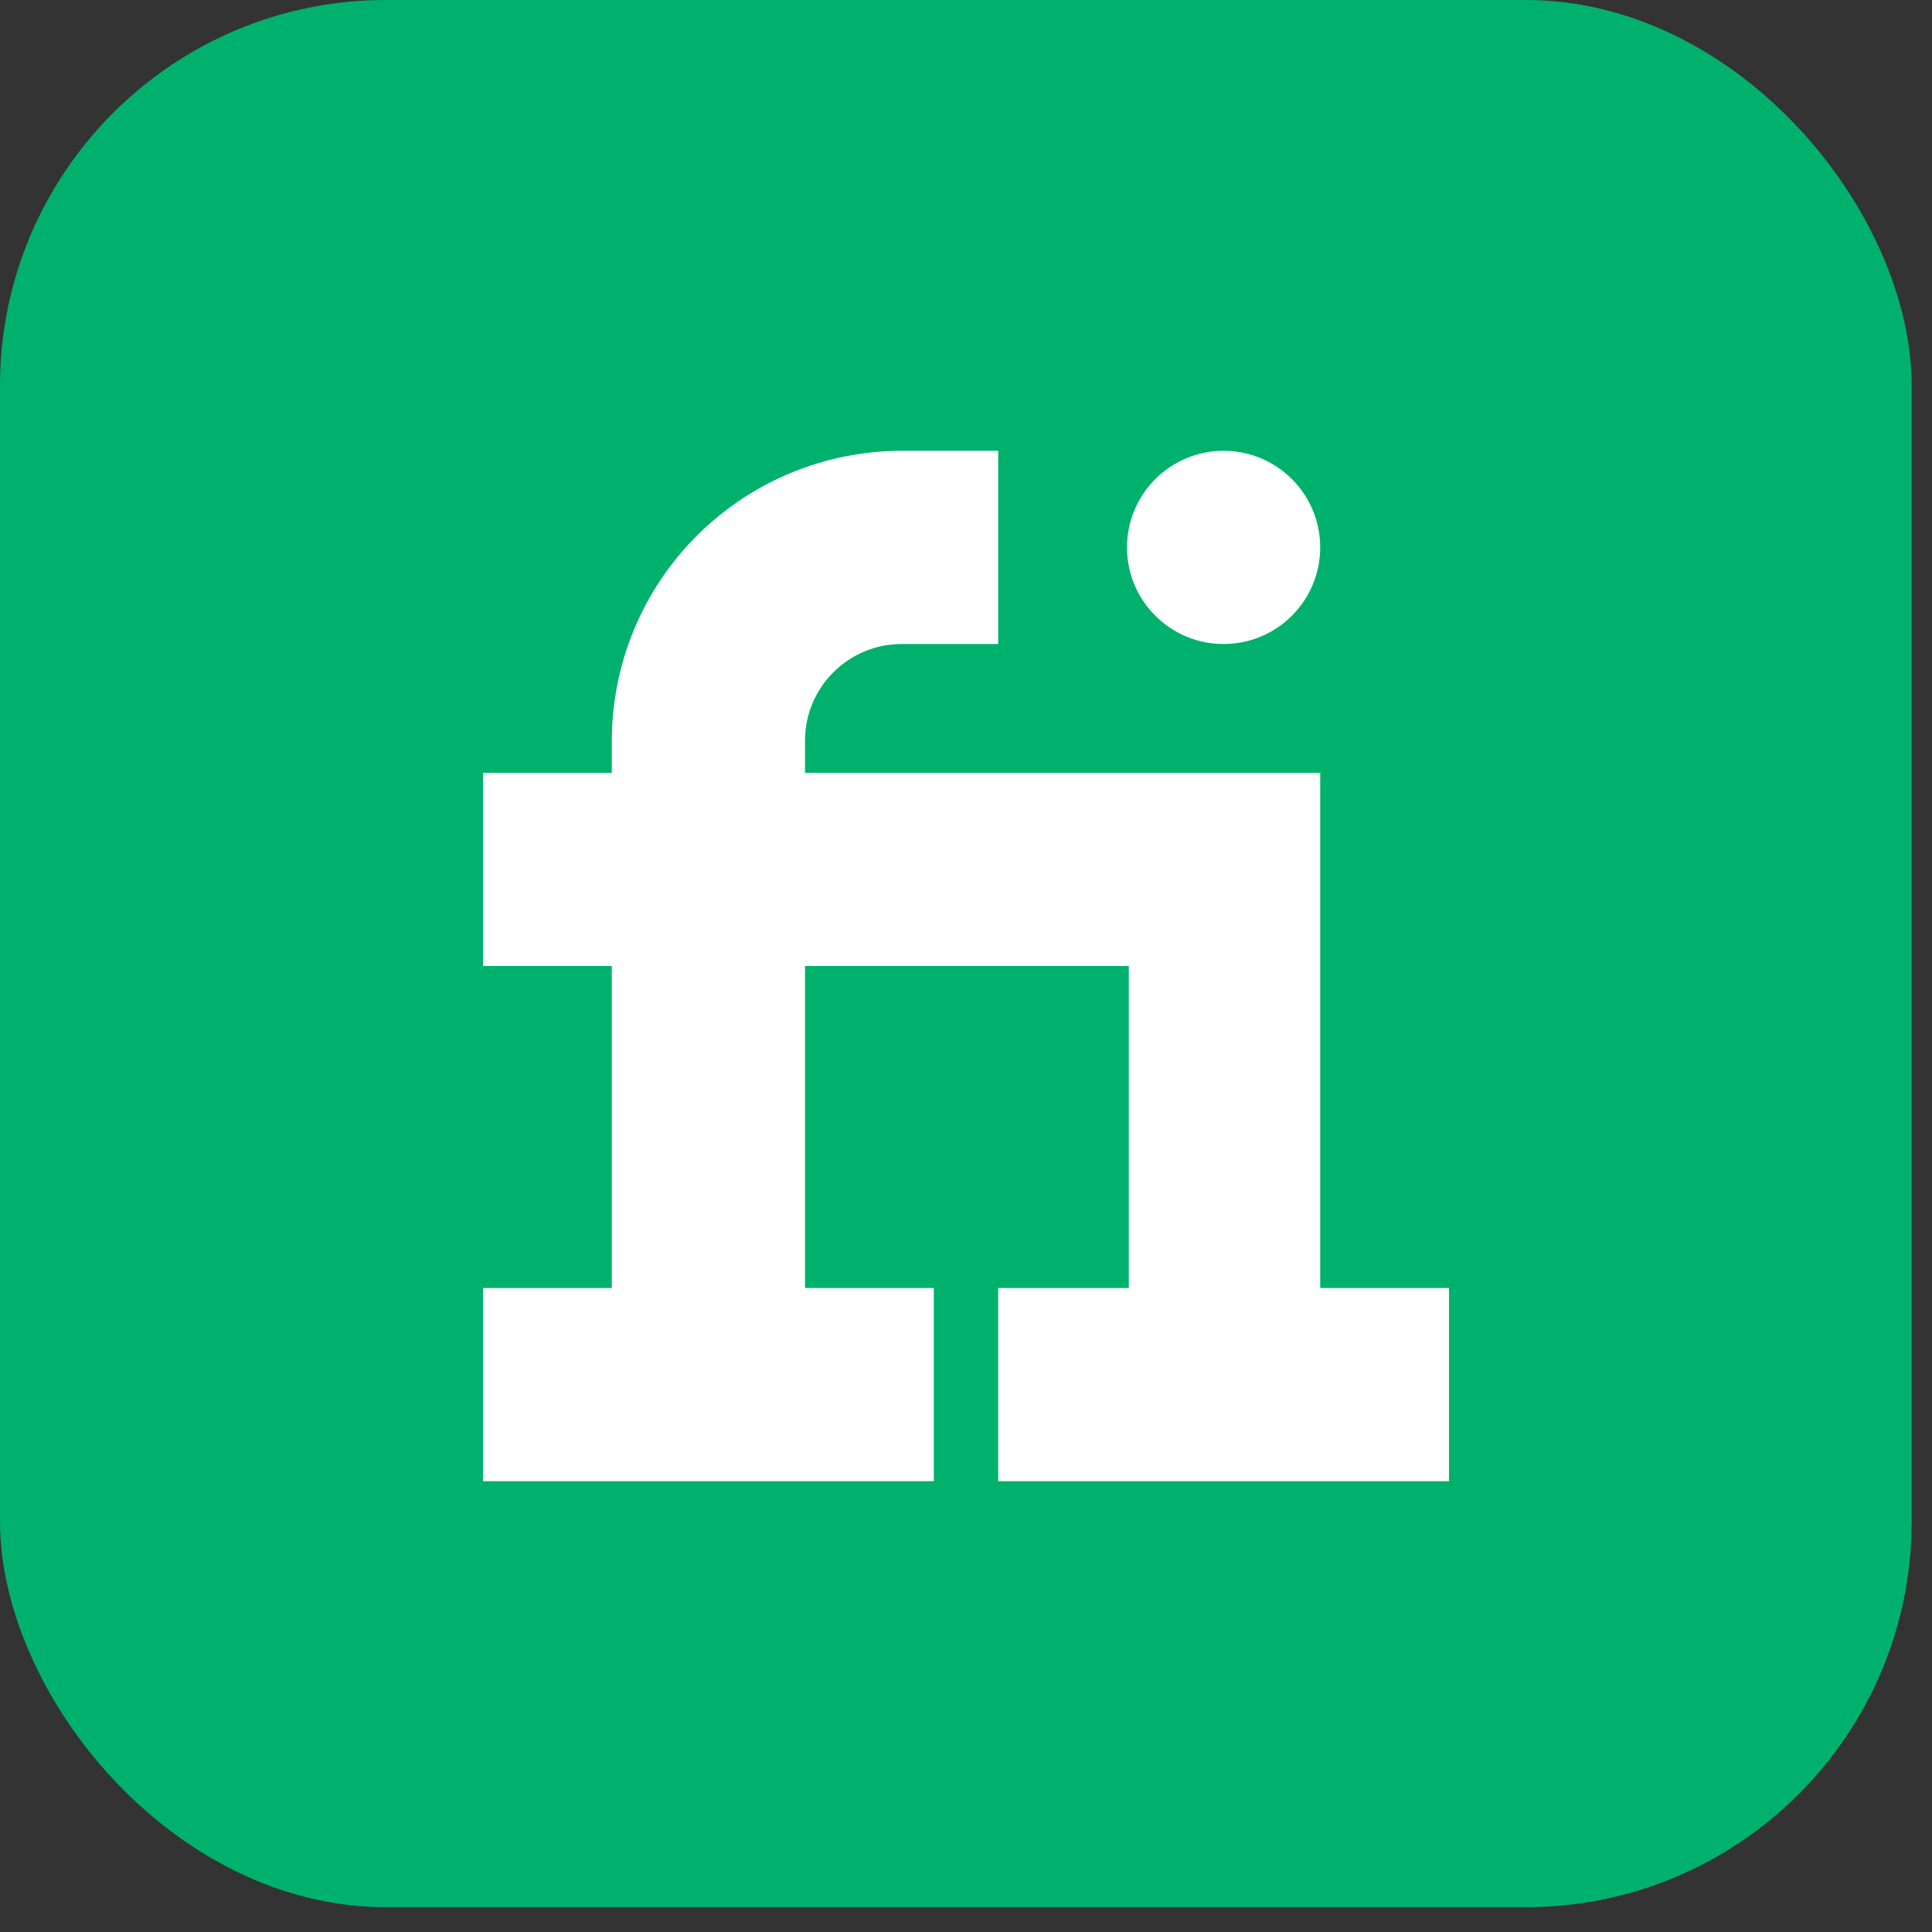
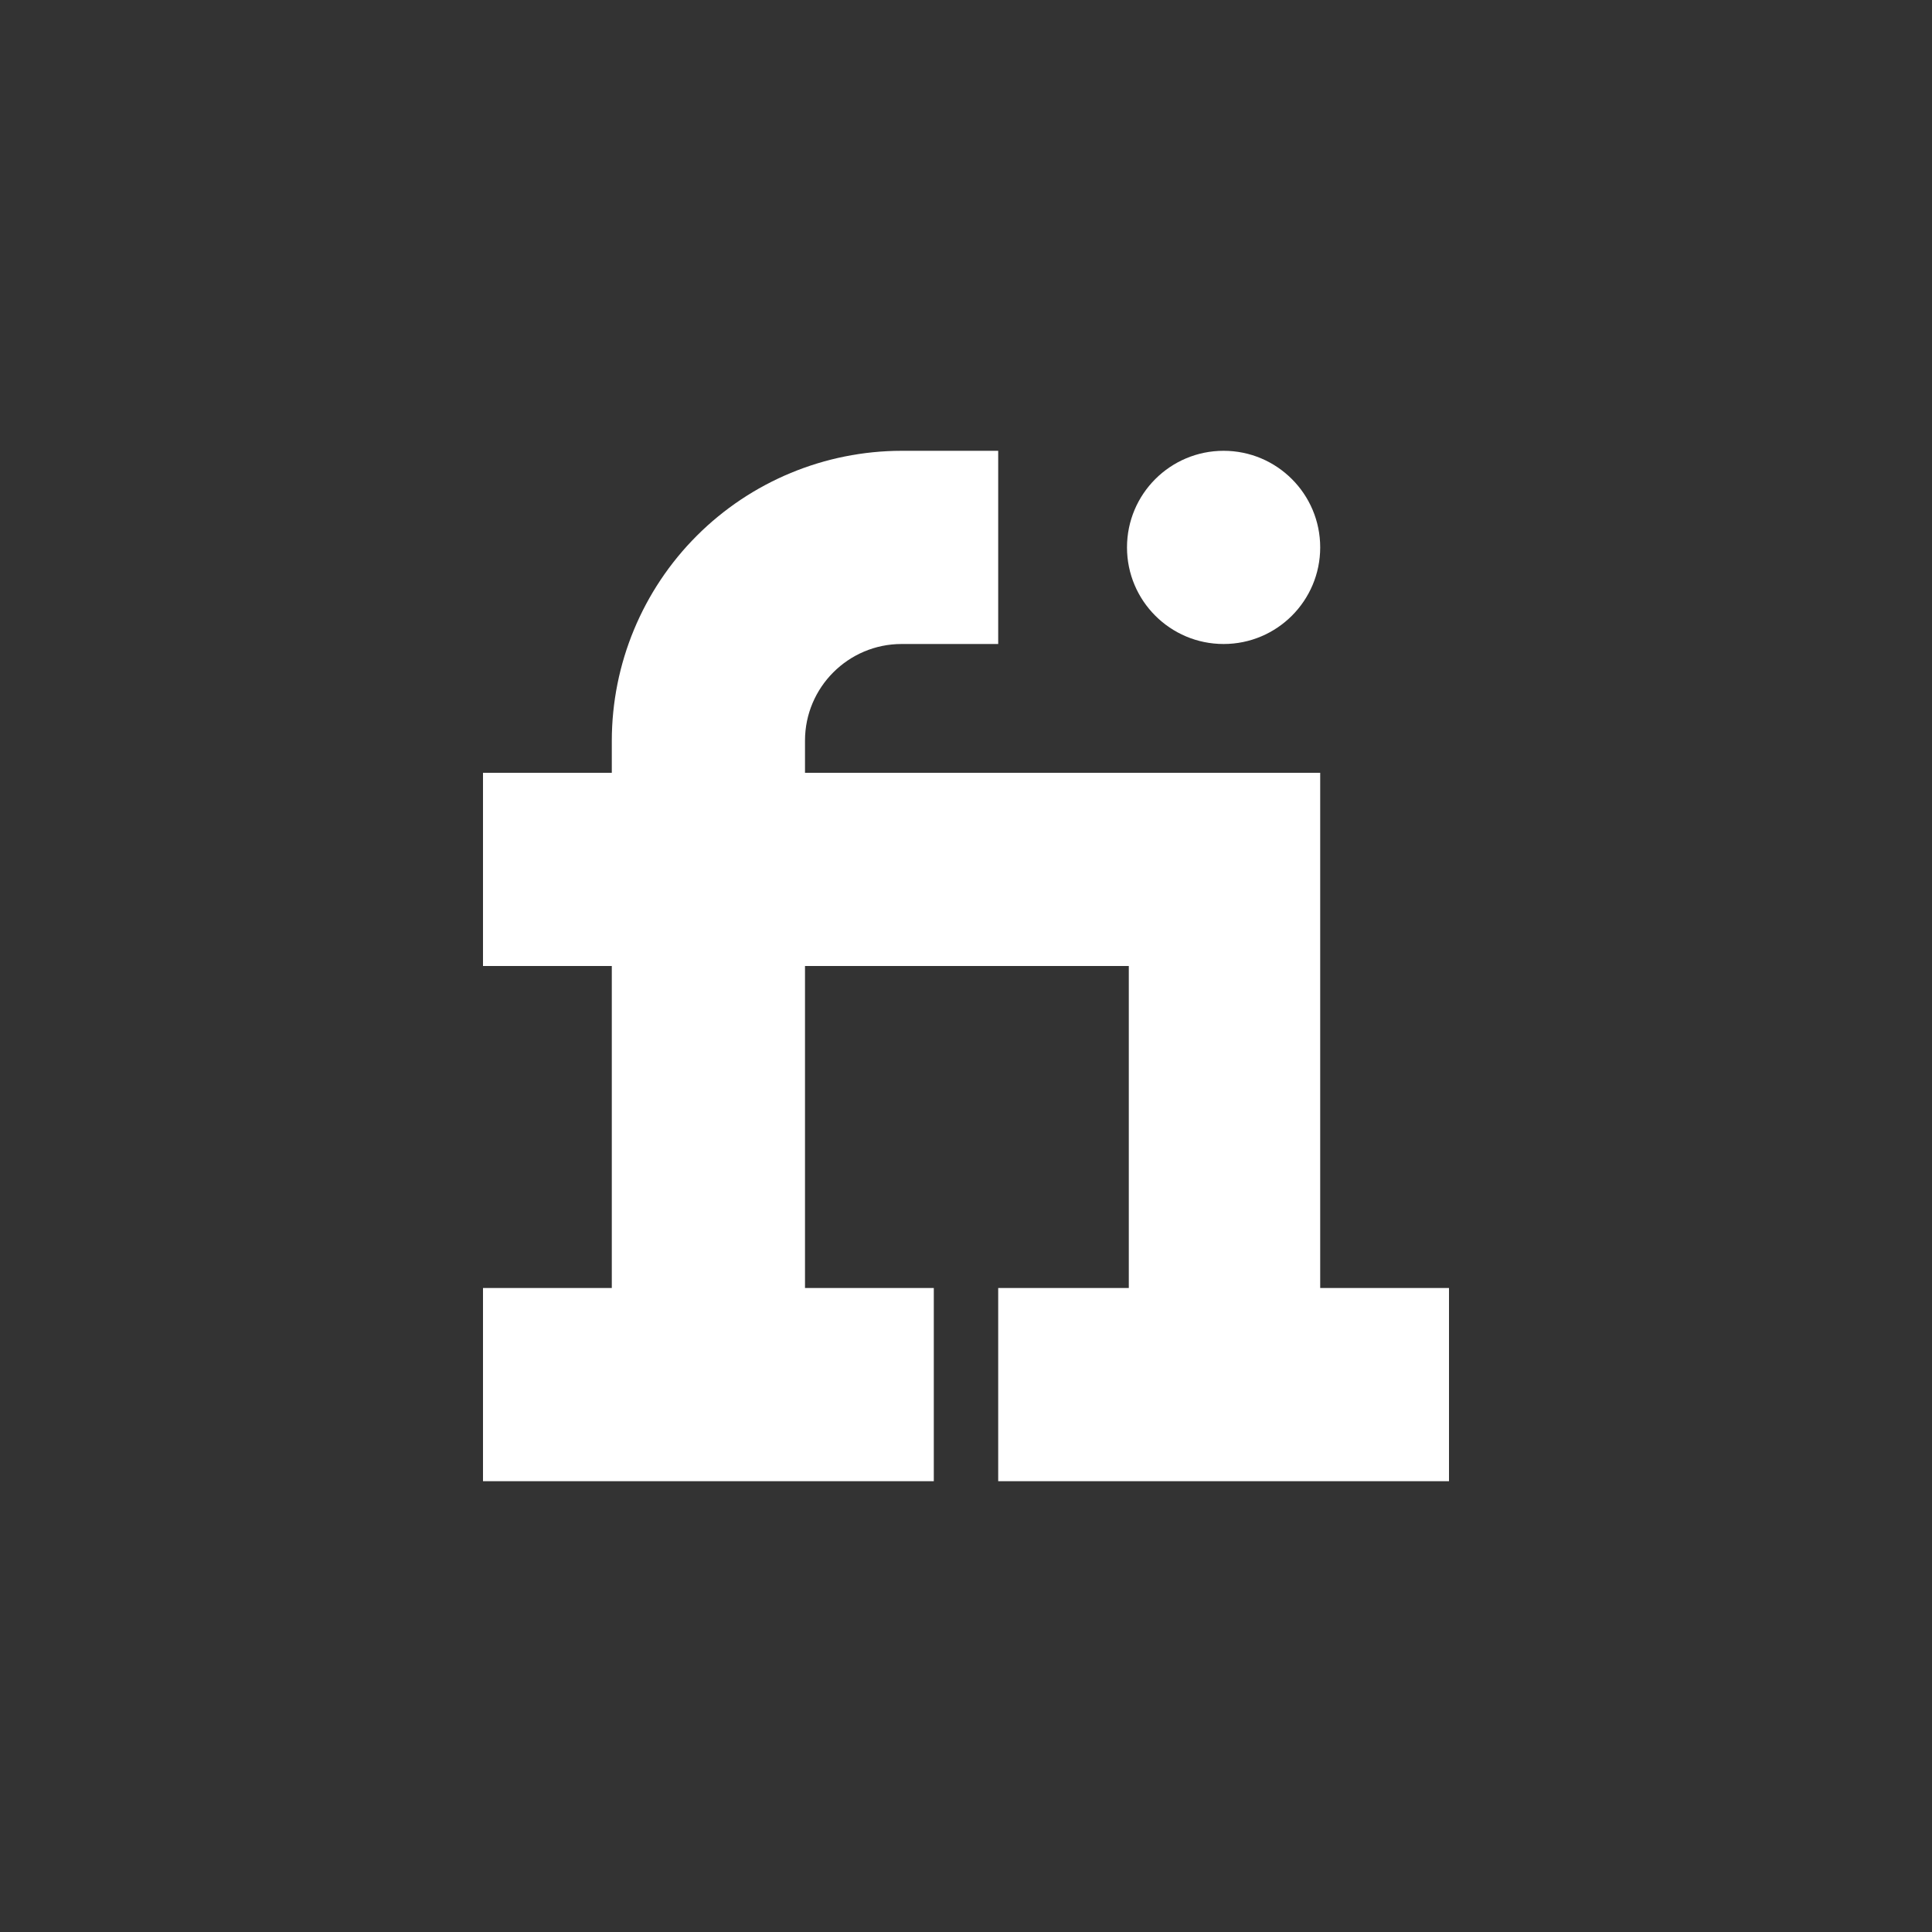
<svg xmlns="http://www.w3.org/2000/svg" width="60" height="60" viewBox="0 0 60 60" fill="none">
  <rect x="0" y="0" width="60" height="60" fill="#333333" stroke="none" />
-   <rect width="59.369" height="59.23" rx="11.984" fill="#00B16D" />
  <path d="M41 40V24H25V23C25 21.346 26.346 20 28 20H31V14H28C25.614 14.003 23.326 14.952 21.639 16.639C19.952 18.326 19.003 20.614 19 23V24H15V30H19V40H15V46H29V40H25V30H35.056V40H31V46H45V40H41Z" fill="white" />
  <path d="M38 20C39.657 20 41 18.657 41 17C41 15.343 39.657 14 38 14C36.343 14 35 15.343 35 17C35 18.657 36.343 20 38 20Z" fill="white" />
</svg>